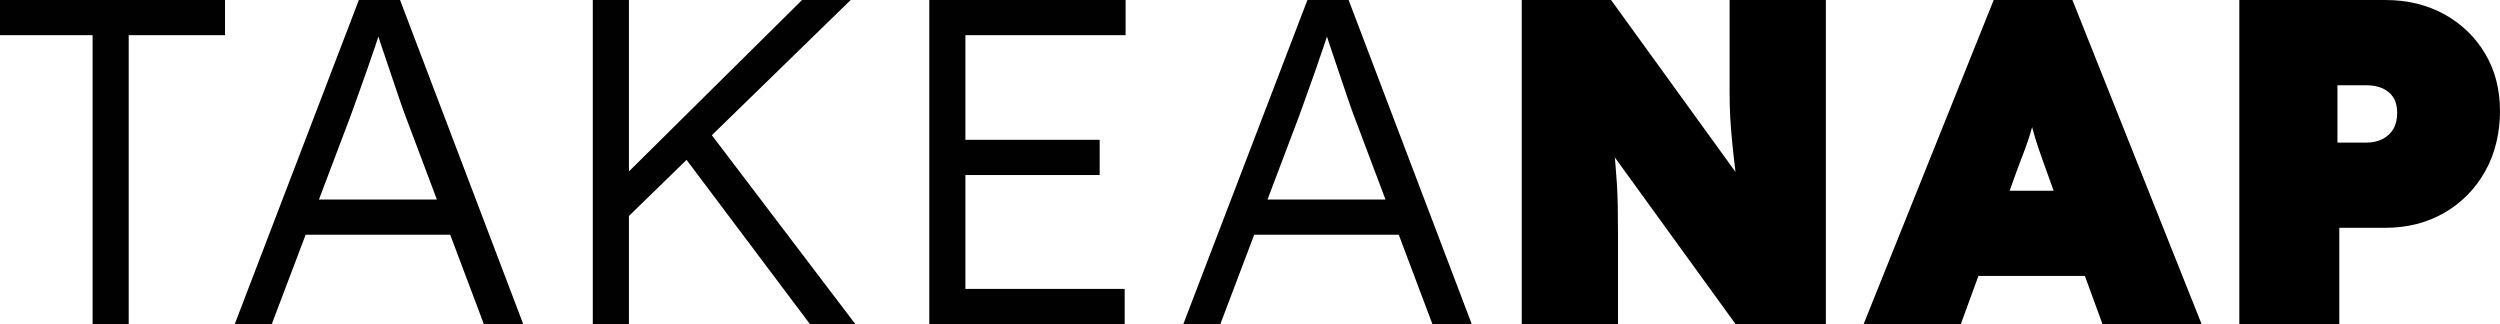
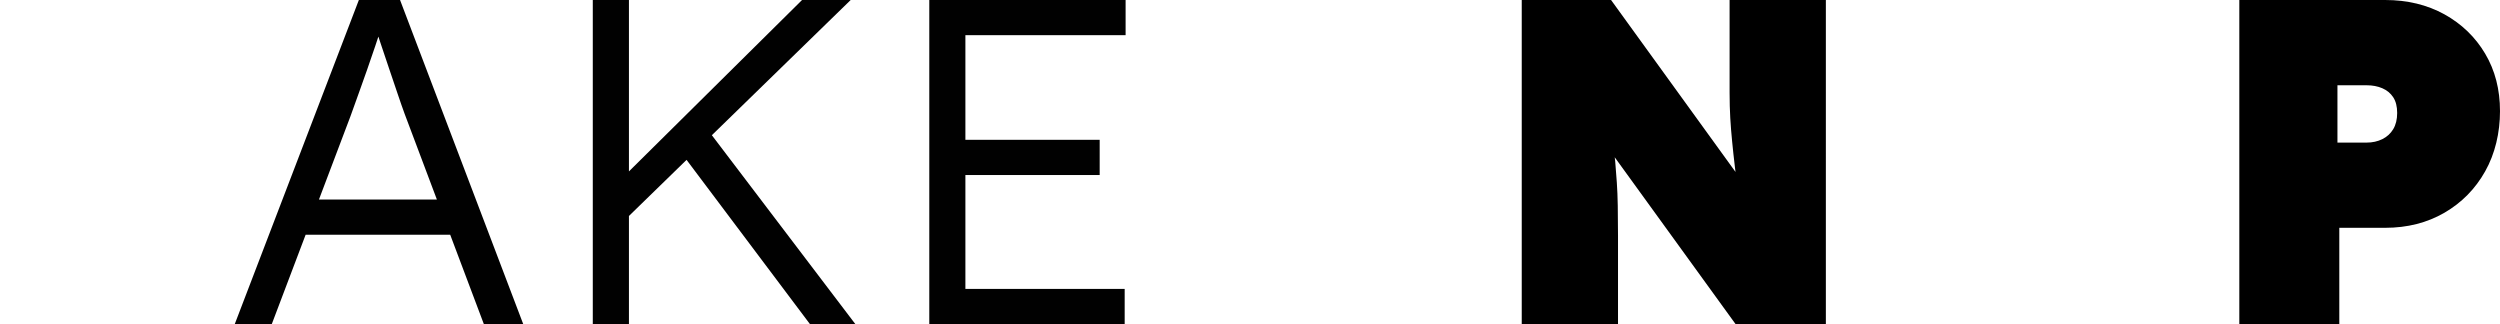
<svg xmlns="http://www.w3.org/2000/svg" viewBox="0 0 511.06 66.25" data-sanitized-data-name="Layer 1" data-name="Layer 1" id="Layer_1">
  <defs>
    <style>
      .cls-1 {
        fill: #010101;
      }
    </style>
  </defs>
-   <path d="m18.93,66.25V7.19H0V0h46v7.19h-19.69v59.06h-7.38Z" class="cls-1" />
  <path d="m353.57,0v18.93c0,1.89.05,3.63.14,5.21.09,1.58.22,3.17.38,4.78.16,1.61.34,3.36.57,5.25.03.3.08.67.12.98L329.34,0h-18.26v66.25h19.68v-18.08c0-2.33-.02-4.37-.05-6.1-.03-1.73-.09-3.31-.19-4.73-.1-1.42-.21-2.85-.33-4.31-.02-.27-.07-.6-.1-.88l24.7,34.1h18.46V0h-19.68Z" />
  <path d="m457.77,66.25V0h29.81c4.54,0,8.58.98,12.12,2.93,3.53,1.96,6.31,4.64,8.33,8.05,2.02,3.41,3.03,7.32,3.03,11.74s-1.01,8.71-3.03,12.3c-2.02,3.6-4.8,6.42-8.33,8.47-3.54,2.05-7.57,3.08-12.12,3.08h-9.37v19.69h-20.44Zm20.06-37.1h5.96c1.2,0,2.27-.24,3.22-.71.95-.47,1.69-1.15,2.22-2.03s.81-1.99.81-3.31-.27-2.4-.81-3.22c-.54-.82-1.28-1.43-2.22-1.84-.95-.41-2.02-.61-3.22-.61h-5.96v11.74Z" />
-   <path d="m450.06,66.25L423.65,0h-16.09l-26.59,66.25h19.87l3.6-9.84h21.76l3.6,9.84h20.26Zm-36.77-33.98c.53-1.39,1.01-2.7,1.42-3.93.24-.73.47-1.56.7-2.36.22.8.45,1.63.67,2.36.38,1.23.82,2.54,1.32,3.93.51,1.39,1.1,3.06,1.8,5.02l.62,1.7h-9.01l.62-1.7c.69-1.96,1.31-3.63,1.85-5.02Z" />
  <path d="m98.91,66.25h8.05L81.78,0h-8.42l-25.37,66.25h7.57l6.92-18.27h29.55l6.88,18.27Zm-33.71-25.46l6.45-17.04c.57-1.58,1.14-3.15,1.7-4.73.57-1.58,1.14-3.17,1.7-4.78.57-1.61,1.12-3.22,1.66-4.83.22-.65.43-1.29.64-1.93.16.48.33.99.5,1.51.54,1.64,1.1,3.33,1.7,5.06.6,1.74,1.17,3.41,1.7,5.02.54,1.61,1.03,3.01,1.47,4.21l6.59,17.51h-24.12Z" class="cls-1" />
  <polygon points="165.57 66.25 174.85 66.25 145.52 27.64 173.9 0 163.96 0 128.57 35.04 128.57 0 121.18 0 121.18 66.25 128.57 66.25 128.57 44.15 140.35 32.68 165.57 66.25" class="cls-1" />
  <polygon points="230.1 7.19 230.1 0 189.97 0 189.97 66.25 229.91 66.25 229.91 59.06 197.35 59.06 197.35 35.78 224.8 35.78 224.8 28.58 197.35 28.58 197.35 7.19 230.1 7.19" class="cls-1" />
-   <path d="m292.82,66.25h8.04L275.69,0h-8.42l-25.37,66.25h7.57l6.92-18.27h29.55l6.88,18.27Zm-33.71-25.46l6.45-17.04c.57-1.58,1.14-3.15,1.7-4.73.57-1.58,1.13-3.17,1.7-4.78.57-1.61,1.12-3.22,1.66-4.83.22-.65.43-1.29.64-1.93.16.48.33.99.5,1.51.54,1.64,1.1,3.33,1.7,5.06.6,1.74,1.17,3.41,1.7,5.02.54,1.61,1.02,3.01,1.47,4.21l6.6,17.51h-24.12Z" class="cls-1" />
</svg>